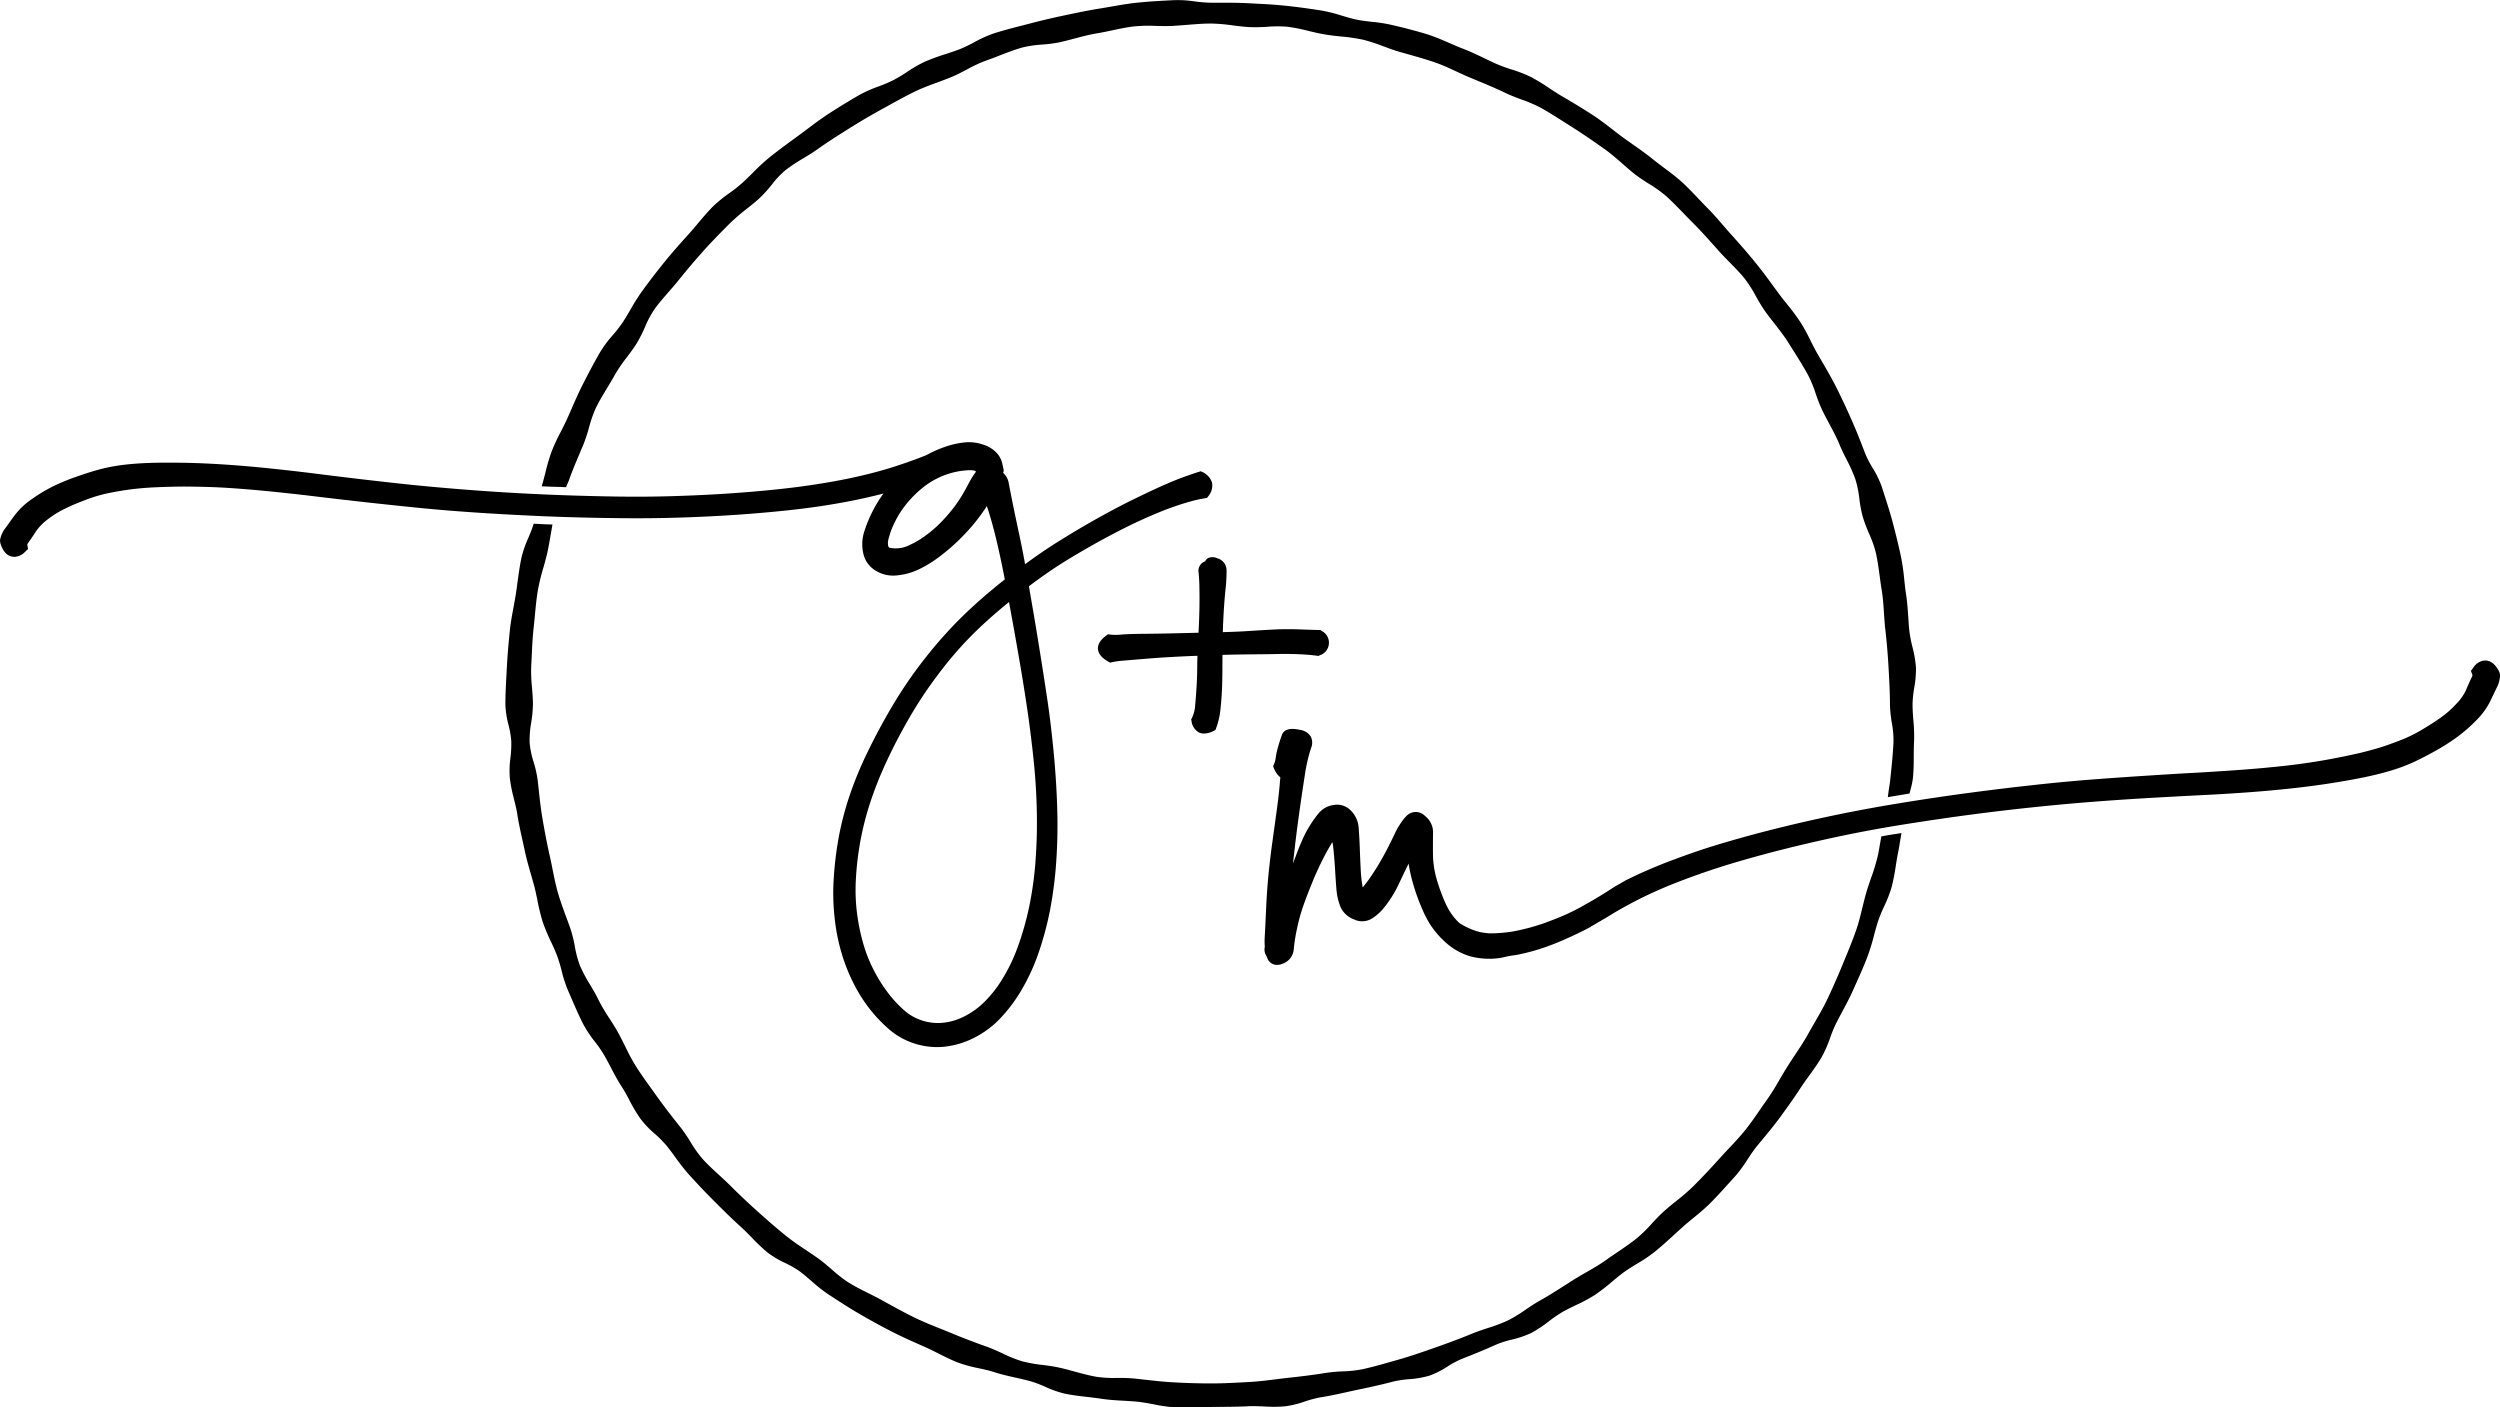
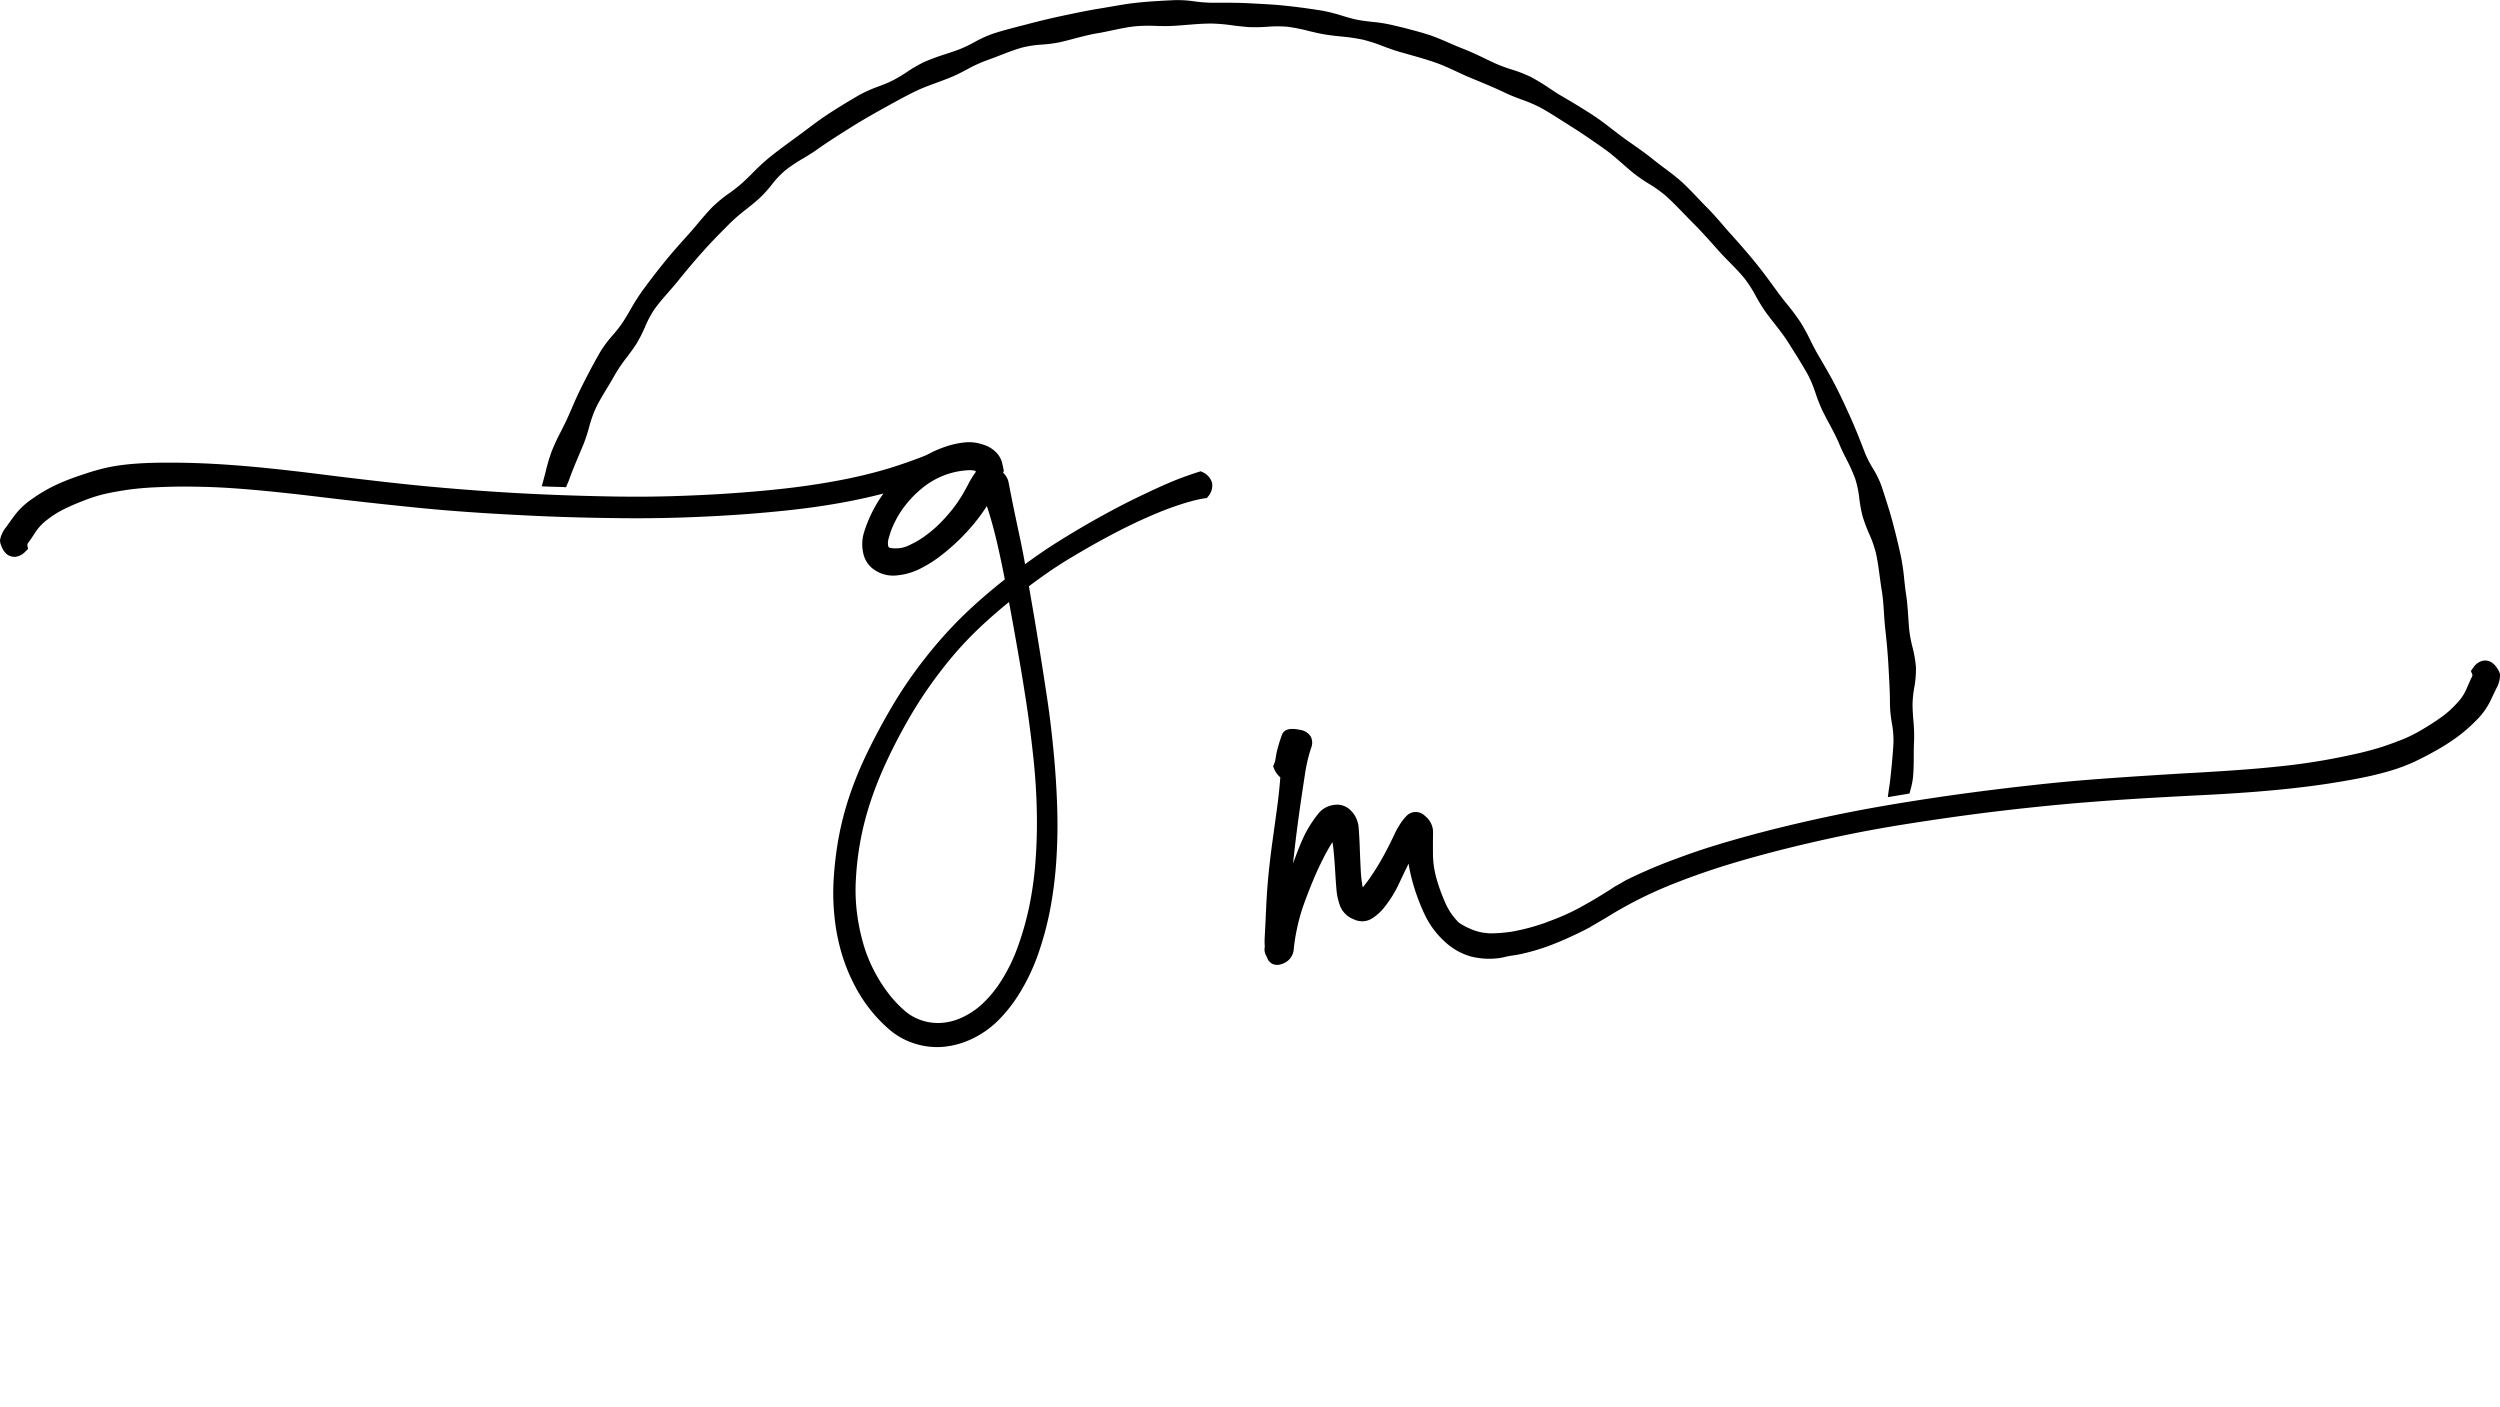
<svg xmlns="http://www.w3.org/2000/svg" viewBox="0 0 78.777 44.349">
  <g id="black-rgb">
    <g id="logoMark">
      <path id="logoMark_PathItem_" data-name="logoMark &lt;PathItem&gt;" d="M17.493,15.34c.086.002.172.004.256.008l.089.004.032-.083c.008-.02.016-.037.024-.056a1.004,1.004,0,0,0,.04-.097c.097-.275.214-.551.326-.815l.125-.298a4.938,4.938,0,0,0,.176-.533,3.852,3.852,0,0,1,.213-.611c.104-.215.232-.426.355-.629.084-.139.167-.277.245-.418a4.855,4.855,0,0,1,.376-.551c.105-.14.215-.285.311-.439a4.2,4.2,0,0,0,.26-.511,3.385,3.385,0,0,1,.299-.564c.136-.19.296-.372.45-.549.109-.125.218-.249.321-.378.243-.304.505-.612.778-.918.268-.299.559-.593.834-.868a6.031,6.031,0,0,1,.523-.45c.134-.106.268-.213.394-.327a3.793,3.793,0,0,0,.394-.432,3.029,3.029,0,0,1,.431-.458,5.162,5.162,0,0,1,.564-.376c.151-.091.304-.183.446-.285.326-.233.672-.449,1.005-.66.311-.196.65-.396,1.036-.609l.087-.048c.316-.176.643-.357.974-.518.215-.102.445-.188.669-.269.15-.056.302-.111.45-.173.169-.069.332-.155.489-.238a4.35,4.35,0,0,1,.6-.279c.144-.051.289-.106.433-.163.229-.089.466-.181.702-.248a3.335,3.335,0,0,1,.632-.096A4.367,4.367,0,0,0,33.4,1.33c.151-.034.302-.074.452-.114.234-.062.477-.126.718-.166.159-.026.317-.06.477-.094.232-.049.473-.1.709-.126a4.928,4.928,0,0,1,.67-.013c.179.004.358.008.537-.001.145-.009.291-.021.438-.032.25-.021.51-.042.764-.042A5.441,5.441,0,0,1,38.841.8c.174.021.348.044.522.054a4.821,4.821,0,0,0,.559-.01A3.989,3.989,0,0,1,40.57.843a5.554,5.554,0,0,1,.664.132c.172.041.344.083.518.111.168.028.339.047.509.064a5.941,5.941,0,0,1,.685.1,5.144,5.144,0,0,1,.64.207c.167.062.334.125.504.174l.247.07c.299.084.608.171.903.274.224.078.444.181.658.28.146.068.294.137.443.198l.139.058c.317.131.645.267.961.419.166.08.339.144.506.207a4.521,4.521,0,0,1,.606.26c.255.142.507.304.751.459l.274.174c.354.224.702.468.995.676.192.137.375.298.553.453.122.107.244.215.371.316a4.929,4.929,0,0,0,.463.317,4.114,4.114,0,0,1,.527.375c.199.18.392.378.578.57.091.094.183.189.275.282.252.251.493.521.726.782l.091.102c.11.124.227.242.343.36.164.167.334.34.48.522a4.043,4.043,0,0,1,.351.551,5.285,5.285,0,0,0,.29.473c.095.133.195.262.296.39.145.186.296.378.422.576l.08.128c.185.293.378.596.547.901a3.826,3.826,0,0,1,.248.599,5.052,5.052,0,0,0,.205.52c.069.143.144.284.22.425.112.209.229.426.32.647.066.162.145.32.225.478a5.297,5.297,0,0,1,.277.618,3.245,3.245,0,0,1,.128.62,4.061,4.061,0,0,0,.106.566,4.705,4.705,0,0,0,.198.531,3.659,3.659,0,0,1,.215.604c.055.241.089.494.122.738.02.15.04.302.065.451.039.233.055.476.07.712.011.161.021.323.039.485.051.453.083.833.103,1.195l.005.088c.02.363.042.739.042,1.111a3.906,3.906,0,0,0,.058.58,3.04,3.04,0,0,1,.053.627c-.021.412-.066.838-.106,1.204-.008.066-.018.133-.028.198-.008.05-.016.099-.022.148l-.022.169.684-.114.035-.136a2.386,2.386,0,0,0,.072-.353c.024-.232.025-.47.026-.698.001-.155.002-.31.01-.464a5.147,5.147,0,0,0-.023-.664c-.013-.165-.025-.331-.025-.497a3.488,3.488,0,0,1,.053-.521,3.202,3.202,0,0,0,.054-.643,3.598,3.598,0,0,0-.111-.644,4.074,4.074,0,0,1-.097-.505c-.016-.149-.025-.299-.035-.448-.016-.232-.032-.473-.069-.708-.024-.154-.04-.31-.057-.467a6.907,6.907,0,0,0-.097-.685c-.071-.341-.158-.699-.272-1.131-.09-.334-.198-.668-.303-.99l-.039-.122a3.09,3.09,0,0,0-.283-.579,3.25,3.25,0,0,1-.239-.466c-.131-.342-.272-.705-.434-1.07-.129-.289-.301-.668-.493-1.045-.147-.288-.311-.569-.47-.841l-.097-.166c-.08-.138-.151-.28-.223-.423a5.77,5.77,0,0,0-.328-.597,6.811,6.811,0,0,0-.416-.557c-.097-.12-.192-.24-.284-.366l-.106-.145c-.188-.258-.382-.523-.589-.778-.222-.274-.462-.553-.754-.876-.093-.102-.183-.207-.273-.311-.159-.184-.322-.374-.5-.552-.103-.103-.204-.21-.305-.316-.162-.171-.329-.348-.508-.51-.178-.16-.37-.304-.556-.442-.12-.09-.24-.18-.356-.274-.202-.164-.416-.314-.622-.459-.104-.073-.21-.146-.313-.222-.114-.084-.227-.171-.339-.258-.189-.146-.385-.298-.591-.433-.309-.201-.632-.399-.987-.605-.139-.08-.274-.169-.407-.258a6.153,6.153,0,0,0-.58-.353,4.314,4.314,0,0,0-.612-.238,4.989,4.989,0,0,1-.475-.174c-.127-.057-.252-.116-.376-.177-.219-.104-.445-.213-.679-.303-.145-.055-.288-.117-.431-.18-.208-.091-.423-.184-.644-.257-.27-.087-.548-.158-.817-.228L43.898.796a4.48,4.48,0,0,0-.651-.106c-.165-.019-.335-.038-.496-.071s-.319-.082-.478-.129a4.94,4.94,0,0,0-.645-.16c-.427-.067-.803-.117-1.149-.152-.323-.034-.651-.051-.97-.067l-.186-.01c-.323-.016-.645-.016-.966-.015h-.192a4.612,4.612,0,0,1-.516-.041,3.589,3.589,0,0,0-.659-.04c-.378.019-.77.039-1.15.079-.265.026-.53.072-.786.117-.122.021-.243.042-.364.062-.381.06-.764.14-1.141.22-.387.081-.768.171-1.132.268L32.14.822c-.278.072-.565.147-.843.237a3.897,3.897,0,0,0-.598.272,4.189,4.189,0,0,1-.46.22c-.145.056-.293.104-.441.153a6.736,6.736,0,0,0-.651.238,4.172,4.172,0,0,0-.569.327,5.033,5.033,0,0,1-.434.26,4.526,4.526,0,0,1-.469.198,4.127,4.127,0,0,0-.597.266c-.342.197-.675.402-.99.607-.22.144-.432.303-.637.457-.101.075-.2.15-.303.225l-.116.085c-.269.195-.546.399-.81.613a6.82,6.82,0,0,0-.506.47c-.11.11-.222.221-.338.325a4.488,4.488,0,0,1-.398.312,4.352,4.352,0,0,0-.511.416c-.169.17-.324.354-.475.533-.096.115-.192.23-.292.34-.264.293-.52.58-.76.876-.237.291-.475.601-.707.92a6.437,6.437,0,0,0-.369.585c-.079.135-.158.27-.243.4a4.212,4.212,0,0,1-.316.406,3.708,3.708,0,0,0-.39.522c-.206.355-.394.717-.55,1.024-.134.262-.253.534-.368.798l-.114.26c-.064.141-.134.279-.204.418a6.582,6.582,0,0,0-.296.634,5.902,5.902,0,0,0-.196.664q-.037.145-.076.29l-.043.151.158.007C17.316,15.335,17.404,15.338,17.493,15.34Z" />
-       <path id="logoMark_PathItem_2" data-name="logoMark &lt;PathItem&gt;" d="M59.367,26.34l-.085.016-.045.255c-.021.127-.043.254-.071.379a6.372,6.372,0,0,1-.206.673c-.056.16-.111.318-.157.48-.044.154-.082.311-.12.467-.057.233-.115.474-.194.699-.121.348-.267.698-.407,1.036l-.035.086c-.167.402-.327.764-.49,1.103-.116.239-.253.475-.386.704-.067.117-.135.233-.2.351-.123.223-.269.441-.409.651-.08.121-.16.242-.237.364-.083.131-.161.266-.24.4-.122.21-.249.428-.391.627q-.111.157-.221.316c-.153.223-.311.453-.481.665-.159.198-.339.39-.513.574-.1.106-.2.213-.297.321-.287.319-.558.607-.828.876a6.19,6.19,0,0,1-.529.458c-.132.105-.263.212-.388.324-.139.123-.266.261-.389.393a4.502,4.502,0,0,1-.469.459c-.2.16-.418.308-.629.451-.12.081-.239.162-.355.245-.194.139-.407.261-.613.379-.141.08-.28.161-.416.247l-.256.163c-.249.159-.507.324-.768.47-.16.089-.314.192-.462.292a4.545,4.545,0,0,1-.566.345,5.17,5.17,0,0,1-.633.239c-.169.056-.338.111-.501.179-.335.138-.692.273-1.126.426l-.079.028c-.348.121-.706.246-1.064.349l-.149.043c-.331.095-.674.193-1.014.27a3.747,3.747,0,0,1-.641.07,4.983,4.983,0,0,0-.561.053c-.389.064-.784.11-1.188.154-.122.014-.242.028-.363.044-.272.034-.552.069-.833.084-.392.022-.797.045-1.196.045-.388,0-.78-.012-1.2-.035-.312-.017-.625-.053-.929-.087l-.267-.03a4.88,4.88,0,0,0-.546-.021H35.19a3.876,3.876,0,0,1-.628-.034c-.233-.04-.469-.104-.697-.166-.157-.043-.315-.086-.474-.122-.179-.04-.362-.064-.54-.088a4.391,4.391,0,0,1-.651-.117,4.343,4.343,0,0,1-.609-.246c-.164-.076-.333-.154-.508-.216-.352-.123-.72-.264-1.123-.43-.109-.046-.22-.09-.33-.134-.259-.103-.525-.211-.779-.333-.336-.162-.67-.348-.993-.526l-.068-.038c-.142-.078-.286-.15-.432-.223-.213-.106-.433-.216-.634-.343a4.385,4.385,0,0,1-.517-.405c-.137-.118-.277-.239-.428-.347-.123-.088-.248-.171-.374-.255-.205-.138-.418-.279-.612-.434-.317-.254-.626-.526-.913-.783-.308-.276-.602-.554-.873-.826-.117-.116-.239-.228-.36-.339-.174-.159-.353-.323-.51-.498a3.765,3.765,0,0,1-.376-.53,5.241,5.241,0,0,0-.314-.46c-.206-.258-.476-.599-.729-.953l-.151-.211c-.181-.251-.368-.51-.535-.773a7.011,7.011,0,0,1-.336-.626c-.072-.146-.145-.293-.225-.437-.084-.151-.177-.297-.271-.441a5.641,5.641,0,0,1-.347-.591c-.078-.162-.172-.319-.262-.471a4.728,4.728,0,0,1-.314-.591,3.308,3.308,0,0,1-.164-.614,4.198,4.198,0,0,0-.139-.558c-.044-.126-.09-.25-.136-.374-.091-.248-.185-.504-.259-.76-.068-.241-.119-.493-.168-.736-.028-.145-.058-.291-.091-.436-.079-.348-.151-.722-.229-1.177-.054-.322-.088-.638-.124-.973l-.024-.217a3.628,3.628,0,0,0-.127-.572,2.833,2.833,0,0,1-.127-.613,3.196,3.196,0,0,1,.049-.63,4.003,4.003,0,0,0,.055-.576c0-.183-.016-.365-.03-.541a4.778,4.778,0,0,1-.024-.663l.017-.333c.013-.286.026-.583.059-.869.014-.127.026-.253.038-.38.025-.27.052-.551.097-.819a6.444,6.444,0,0,1,.167-.686c.046-.161.091-.322.128-.484.042-.186.074-.375.106-.565l.058-.329-.244-.008c-.05-.002-.099-.004-.147-.007l-.201-.01-.029.09c-.041.122-.092.243-.143.363a3.405,3.405,0,0,0-.214.621c-.054.255-.089.517-.124.77-.017.127-.034.253-.053.379-.022.139-.048.277-.074.417-.044.238-.091.484-.115.731-.047.453-.076.821-.094,1.159l-.012.231c-.017.305-.034.621-.034.933a2.908,2.908,0,0,0,.097.641,2.948,2.948,0,0,1,.089.515,3.53,3.53,0,0,1-.026.52,3.096,3.096,0,0,0-.02.646,4.627,4.627,0,0,0,.13.654c.039.16.081.325.106.486.043.275.103.549.162.814.024.107.048.214.07.321.054.259.127.513.198.759.034.12.068.239.101.359.041.153.072.309.104.464a6.318,6.318,0,0,0,.162.664,5.551,5.551,0,0,0,.26.625c.068.146.136.293.193.443a4.661,4.661,0,0,1,.147.483,3.982,3.982,0,0,0,.203.625c.044.1.088.2.131.301.108.251.221.51.348.758a3.75,3.75,0,0,0,.362.545,4.339,4.339,0,0,1,.291.42c.076.131.146.266.217.399.106.204.217.415.347.613.088.136.168.286.245.432a4.652,4.652,0,0,0,.343.573,3.179,3.179,0,0,0,.447.469,3.53,3.53,0,0,1,.367.369c.097.119.188.243.278.367a6.841,6.841,0,0,0,.432.549c.275.305.537.58.798.84.306.307.565.561.835.806.119.108.232.224.346.339a5.902,5.902,0,0,0,.493.468,2.938,2.938,0,0,0,.556.332,3.209,3.209,0,0,1,.453.259c.133.098.261.209.386.317a4.905,4.905,0,0,0,.52.41l.068.044c.296.193.603.394.914.574.366.212.699.395,1.019.558.31.159.635.303.948.442l.104.046c.141.062.279.132.418.202.204.103.415.209.634.293a4.442,4.442,0,0,0,.638.173c.163.035.332.072.489.123.227.073.461.126.687.177.145.032.292.065.436.104a3.532,3.532,0,0,1,.484.181,3.307,3.307,0,0,0,.613.215c.231.049.47.077.699.103.151.018.302.035.451.058.23.036.463.05.689.062.155.009.311.018.467.033.164.018.333.05.496.08a4.77,4.77,0,0,0,.652.095c.094.005.188.007.28.007.149,0,.298-.005.443-.01.559-.014,1.09-.004,1.597-.029.167-.009.341-.002.508.006a4.482,4.482,0,0,0,.658-.004,3.135,3.135,0,0,0,.63-.153,3.5,3.5,0,0,1,.504-.133c.276-.043.552-.103.816-.162.105-.023.211-.047.316-.069.38-.079.753-.159,1.128-.259a3.246,3.246,0,0,1,.515-.079,3.059,3.059,0,0,0,.639-.11,2.757,2.757,0,0,0,.58-.292,2.888,2.888,0,0,1,.461-.244c.335-.129.685-.274,1.067-.444a3.132,3.132,0,0,1,.498-.159,2.985,2.985,0,0,0,.61-.209,3.901,3.901,0,0,0,.547-.361,4.31,4.31,0,0,1,.42-.29c.142-.082.29-.153.438-.225a5.012,5.012,0,0,0,.592-.317,5.718,5.718,0,0,0,.534-.411c.125-.104.249-.209.381-.305s.278-.185.42-.272a4.773,4.773,0,0,0,.551-.37c.229-.185.449-.388.663-.583l.206-.188c.115-.103.236-.203.357-.302.176-.144.358-.293.524-.459.226-.227.442-.468.652-.701l.138-.152a4.341,4.341,0,0,0,.393-.534c.096-.146.186-.283.289-.41l.206-.25c.175-.211.355-.429.52-.654.203-.277.44-.607.664-.951.085-.129.176-.255.267-.38.134-.185.272-.377.391-.58a3.97,3.97,0,0,0,.263-.6,4.271,4.271,0,0,1,.195-.472c.06-.116.12-.23.182-.346.118-.222.241-.45.346-.686l.084-.189c.128-.284.26-.578.373-.876a6.517,6.517,0,0,0,.203-.662c.04-.15.081-.301.129-.449a4.396,4.396,0,0,1,.193-.472,3.984,3.984,0,0,0,.236-.61,6.702,6.702,0,0,0,.131-.676c.025-.156.05-.312.082-.467.018-.082.03-.164.043-.247l.052-.305-.174.028Q59.555,26.306,59.367,26.34Z" />
      <path id="logoMark_CompoundPathItem_" data-name="logoMark &lt;CompoundPathItem&gt;" d="M19.306,16.325c.74.011,1.454.006,2.127-.016.663-.021,1.331-.055,1.983-.102.645-.048,1.248-.104,1.793-.17.562-.068,1.1-.153,1.597-.251q.548-.108,1.033-.235a4.095,4.095,0,0,0-.323.522,4.143,4.143,0,0,0-.284.683,1.293,1.293,0,0,0-.028.686.832.832,0,0,0,.393.542,1.047,1.047,0,0,0,.676.146,2.04,2.04,0,0,0,.714-.206,3.885,3.885,0,0,0,.658-.414,6.733,6.733,0,0,0,.565-.487c.166-.162.319-.327.455-.489.131-.159.249-.315.351-.465.028-.042.055-.082.08-.122.023.067.047.14.071.218.088.287.171.595.245.912.078.332.155.693.23,1.076l.02.105c-.459.362-.862.711-1.234,1.066A13.595,13.595,0,0,0,29.167,20.72,13.824,13.824,0,0,0,28.13,22.226c-.29.491-.556.984-.79,1.468a11.524,11.524,0,0,0-.575,1.395,9.614,9.614,0,0,0-.338,1.305,11.098,11.098,0,0,0-.156,1.292,7.186,7.186,0,0,0,.032,1.268,6.184,6.184,0,0,0,.224,1.107,5.611,5.611,0,0,0,.372.93,4.878,4.878,0,0,0,.489.78,4.621,4.621,0,0,0,.609.647,2.271,2.271,0,0,0,.807.46,2.333,2.333,0,0,0,.724.117c.062,0,.125-.003.187-.008a2.68,2.68,0,0,0,.912-.251,2.99,2.99,0,0,0,.833-.587,4.757,4.757,0,0,0,.694-.895,6.401,6.401,0,0,0,.553-1.174,10.017,10.017,0,0,0,.374-1.37,12.687,12.687,0,0,0,.201-1.549c.038-.547.049-1.112.032-1.679-.016-.551-.052-1.137-.109-1.741-.055-.583-.12-1.137-.195-1.645-.075-.501-.151-.996-.229-1.481s-.152-.941-.225-1.364l-.134-.777c.439-.331.839-.606,1.219-.837.477-.288.898-.529,1.29-.737.401-.214.773-.398,1.105-.547.344-.154.626-.27.861-.354.24-.086.453-.154.633-.202a3.593,3.593,0,0,1,.45-.098l.052-.007.031-.041a.528.528,0,0,0,.131-.434.54.54,0,0,0-.31-.344l-.046-.024-.049.016q-.205.063-.499.17c-.194.07-.418.162-.667.273-.247.111-.542.249-.882.415s-.708.359-1.127.592-.86.495-1.312.778c-.297.186-.626.411-1.001.685-.054-.303-.11-.592-.168-.86q-.108-.502-.201-.953c-.06-.299-.11-.548-.147-.747a.555.555,0,0,0-.175-.318l.012-.039.009-.029-.006-.029c-.012-.055-.027-.126-.047-.217a.736.736,0,0,0-.185-.328.973.973,0,0,0-.422-.251,1.357,1.357,0,0,0-.54-.069,2.62,2.62,0,0,0-.569.115,3.606,3.606,0,0,0-.658.282l-.059.025c-.354.141-.737.275-1.141.4-.403.122-.853.234-1.336.333-.481.097-1.001.182-1.543.253-.543.069-1.135.128-1.758.175-.636.049-1.294.084-1.955.106-.646.024-1.35.03-2.094.018-.701-.012-1.411-.032-2.109-.062-.672-.029-1.344-.067-1.995-.113-.647-.046-1.264-.098-1.833-.152s-1.145-.118-1.711-.184c-.581-.066-1.134-.134-1.645-.199-.524-.066-1.03-.124-1.504-.173-.468-.049-.938-.09-1.395-.121s-.895-.05-1.304-.058c-.412-.007-.783-.006-1.098.004-.323.011-.614.033-.867.065a5.448,5.448,0,0,0-.723.14c-.219.059-.463.137-.728.23a6.734,6.734,0,0,0-.733.302,5.072,5.072,0,0,0-.668.402,2.303,2.303,0,0,0-.547.518L.41,16.307c-.09.125-.167.234-.234.326a.86.86,0,0,0-.176.39l.01.089c.075.245.19.384.348.422a.5.5,0,0,0,.113.013.501.501,0,0,0,.32-.159l.093-.09-.024-.129c-.001,0-.001-.022.034-.072.07-.095.151-.216.243-.359A1.6,1.6,0,0,1,1.498,16.37a2.962,2.962,0,0,1,.529-.331c.182-.091.4-.184.648-.278a4.583,4.583,0,0,1,.646-.201c.191-.043.408-.082.643-.118.24-.036.508-.063.794-.08.274-.014.642-.029,1.056-.03.387.003.816.01,1.262.036.45.027.911.065,1.369.11.475.047.976.102,1.49.164.545.066,1.101.13,1.65.191.564.062,1.145.124,1.725.181.583.057,1.206.106,1.853.148.652.042,1.329.078,2.013.107C17.877,16.298,18.594,16.316,19.306,16.325Zm11.389-1.499a.119.119,0,0,1,.06.038l-.017.021a2.739,2.739,0,0,0-.219.357c-.059.114-.128.238-.207.372a4.341,4.341,0,0,1-.284.413,5.169,5.169,0,0,1-.38.433,3.789,3.789,0,0,1-.479.414,2.763,2.763,0,0,1-.515.304.911.911,0,0,1-.407.101.797.797,0,0,1-.224-.022.106.106,0,0,1-.037-.057.533.533,0,0,1,.024-.259,2.487,2.487,0,0,1,.198-.512,2.969,2.969,0,0,1,.368-.566,3.374,3.374,0,0,1,.48-.479,2.465,2.465,0,0,1,.521-.331,2.445,2.445,0,0,1,.896-.233A.96.96,0,0,1,30.694,14.826Zm-1.65,17.327a1.546,1.546,0,0,1-.556-.32,3.763,3.763,0,0,1-.492-.527,4.825,4.825,0,0,1-.428-.667,4.62,4.62,0,0,1-.336-.8,6.366,6.366,0,0,1-.216-.977,5.78,5.78,0,0,1-.048-1.143,9.316,9.316,0,0,1,.448-2.417,11.772,11.772,0,0,1,.527-1.324c.218-.469.469-.946.745-1.42a13.604,13.604,0,0,1,.979-1.445,11.322,11.322,0,0,1,1.196-1.33c.276-.262.582-.529.93-.813.025.133.05.267.074.403q.116.631.241,1.355.126.722.238,1.466c.075.491.145,1.034.208,1.613.064.583.102,1.152.114,1.692.014.546.001,1.089-.038,1.614a10.897,10.897,0,0,1-.202,1.464,9.255,9.255,0,0,1-.361,1.268,5.365,5.365,0,0,1-.505,1.04,3.74,3.74,0,0,1-.597.737,2.444,2.444,0,0,1-.649.439,1.821,1.821,0,0,1-.655.171A1.615,1.615,0,0,1,29.044,32.153Z" />
-       <path id="logoMark_PathItem_3" data-name="logoMark &lt;PathItem&gt;" d="M37.707,21.608c-.013.21-.027.413-.046.609a1.054,1.054,0,0,1-.104.409l-.022.04.009.045a.479.479,0,0,0,.235.369.369.369,0,0,0,.162.035.712.712,0,0,0,.316-.09l.041-.021.018-.044a2.433,2.433,0,0,0,.145-.64c.023-.223.039-.445.048-.683.007-.219.011-.446.01-.681l.002-.32c.698-.02,1.194-.016,1.664-.026.242-.006.483-.005.715.004.238.01.441.026.604.05l.042.006.038-.021a.415.415,0,0,0,.062-.768l-.033-.027-.042-.001c-.178-.005-.392-.012-.643-.021-.246-.009-.504-.009-.766.004-.253.013-.517.028-.789.046-.229.016-.503.028-.841.037.004-.142.01-.29.018-.45.014-.287.035-.576.063-.859a5.255,5.255,0,0,0,.037-.641.395.395,0,0,0-.289-.377.356.356,0,0,0-.287-.009.203.203,0,0,0-.097.104.316.316,0,0,0-.21.344,5.431,5.431,0,0,1,.028.556c.006.264.003.55-.007.85-.006.178-.014.343-.021.501l-.504.012c-.395.011-.776.018-1.147.021s-.638.012-.796.026a1.544,1.544,0,0,1-.353-.003l-.051-.009-.042.03c-.196.142-.286.284-.276.435.01.154.122.288.343.407l.042.024.047-.012a2.567,2.567,0,0,1,.354-.051l.769-.064q.549-.044,1.135-.071c.153-.008.299-.013.446-.018-.004.095-.008.19-.008.281C37.725,21.179,37.719,21.4,37.707,21.608Z" />
      <path id="logoMark_PathItem_4" data-name="logoMark &lt;PathItem&gt;" d="M78.754,21.17c-.116-.228-.254-.344-.419-.356a.514.514,0,0,0-.112.009.496.496,0,0,0-.285.211l-.078.107.048.121a.137.137,0,0,1-.021.078c-.052.106-.111.239-.178.397a1.522,1.522,0,0,1-.291.423,3.063,3.063,0,0,1-.462.419c-.17.123-.368.253-.591.386a4.6,4.6,0,0,1-.602.311c-.189.077-.395.154-.613.229s-.48.146-.768.217c-.243.055-.614.137-1.035.213-.394.072-.814.134-1.249.185-.445.05-.905.094-1.368.129-.474.036-.977.068-1.495.098-.547.029-1.105.064-1.658.1-.566.036-1.147.077-1.73.122-.572.045-1.195.104-1.852.178-.652.071-1.326.154-2,.244-.682.092-1.39.197-2.106.314-.712.116-1.415.245-2.091.386-.652.136-1.304.286-1.936.445-.618.156-1.202.318-1.736.48-.431.13-.881.283-1.338.455l-.083.03c-.036.013-.072.025-.106.039-.488.189-.934.383-1.323.576-.057.027-.11.06-.164.091-.036.021-.072.043-.13.075a.199.199,0,0,1-.037.02c-.02.011-.04.021-.06.034-.34.224-.685.433-1.024.618l-.075.043c-.159.086-.326.168-.494.242-.174.076-.352.147-.532.211l-.033.014c-.015.006-.029.012-.047.018a6.739,6.739,0,0,1-1.01.27c-.129.021-.257.036-.381.045a3.699,3.699,0,0,1-.371.013l-.076-.009c-.047-.005-.093-.01-.136-.017a1.632,1.632,0,0,1-.374-.116,2.022,2.022,0,0,1-.325-.171l-.048-.036a1.943,1.943,0,0,1-.403-.582,5.677,5.677,0,0,1-.289-.788,2.96,2.96,0,0,1-.113-.779c-.002-.266-.001-.49.003-.671a.649.649,0,0,0-.234-.513c-.011-.01-.02-.019-.036-.032a.404.404,0,0,0-.574.022,1.624,1.624,0,0,0-.225.298,2.132,2.132,0,0,0-.126.228q-.141.303-.302.607c-.111.209-.214.386-.312.54q-.152.239-.253.375c-.053.071-.104.137-.154.194-.004-.02-.009-.041-.013-.064a4.565,4.565,0,0,1-.053-.537c-.011-.219-.02-.439-.028-.66s-.02-.429-.035-.617a.84.84,0,0,0-.249-.544.601.601,0,0,0-.547-.171.744.744,0,0,0-.465.26,3.652,3.652,0,0,0-.27.378,3.257,3.257,0,0,0-.224.417c-.065.141-.13.299-.195.471-.036.097-.076.202-.118.316.023-.211.047-.422.071-.631.039-.326.085-.679.138-1.055s.108-.744.164-1.104a5.064,5.064,0,0,1,.196-.848.43.43,0,0,0-.01-.361.474.474,0,0,0-.336-.211c-.318-.07-.507-.016-.571.155-.04.106-.081.231-.121.376a2.388,2.388,0,0,0-.077.353.726.726,0,0,1-.06.213l-.021.049.02.05a.685.685,0,0,0,.207.299c-.026.336-.059.643-.099.935q-.076.564-.145,1.057-.07.496-.122,1.008c-.035.334-.06.686-.079,1.078-.017.376-.032.696-.047.965a2.126,2.126,0,0,0,.003.296.39.39,0,0,0,.061.31.414.414,0,0,0,.022.058.322.322,0,0,0,.301.204.504.504,0,0,0,.194-.044.523.523,0,0,0,.335-.459,5.664,5.664,0,0,1,.102-.643,5.762,5.762,0,0,1,.219-.776q.141-.387.275-.71c.09-.215.172-.399.248-.554s.145-.289.21-.406c.054-.097.107-.188.164-.278.014.072.024.15.033.233.02.204.038.417.051.639q.019.337.042.613a1.918,1.918,0,0,0,.121.541.742.742,0,0,0,.428.408.59.59,0,0,0,.588-.037,1.565,1.565,0,0,0,.35-.314c.083-.103.165-.215.243-.335a3.883,3.883,0,0,0,.256-.47c.079-.168.165-.35.26-.543l.024-.051.003-.007a5.563,5.563,0,0,0,.154.677,6.526,6.526,0,0,0,.351.922,2.717,2.717,0,0,0,.613.839,2.013,2.013,0,0,0,.835.487c.02.006.042.01.078.018a2.317,2.317,0,0,0,.847.032c.077-.012.151-.03.227-.049l.127-.023c.061-.008.122-.017.183-.027a6.543,6.543,0,0,0,1.122-.327c.237-.091.488-.201.81-.356.125-.06.251-.121.353-.18l.036-.013L50.124,29.2c.082-.044.163-.093.244-.141l.076-.044c.137-.079.273-.161.406-.244.275-.161.513-.292.746-.411A13.693,13.693,0,0,1,52.855,27.8c.475-.185.971-.359,1.475-.517.52-.162,1.093-.323,1.7-.479.593-.152,1.235-.302,1.907-.445.659-.14,1.352-.268,2.059-.381.721-.114,1.423-.218,2.089-.306s1.334-.167,1.983-.235c.641-.067,1.257-.124,1.832-.168.57-.045,1.148-.084,1.718-.118.581-.034,1.139-.064,1.653-.09.527-.025,1.036-.056,1.511-.09.473-.034.942-.076,1.397-.125.456-.049.891-.106,1.292-.17.405-.064.769-.129,1.082-.195.318-.068.602-.141.842-.216a5.585,5.585,0,0,0,.688-.263c.198-.093.426-.211.678-.352a6.671,6.671,0,0,0,.666-.426,4.84,4.84,0,0,0,.59-.513,2.308,2.308,0,0,0,.448-.606c.08-.169.15-.315.209-.436a.845.845,0,0,0,.103-.423Z" />
    </g>
  </g>
</svg>